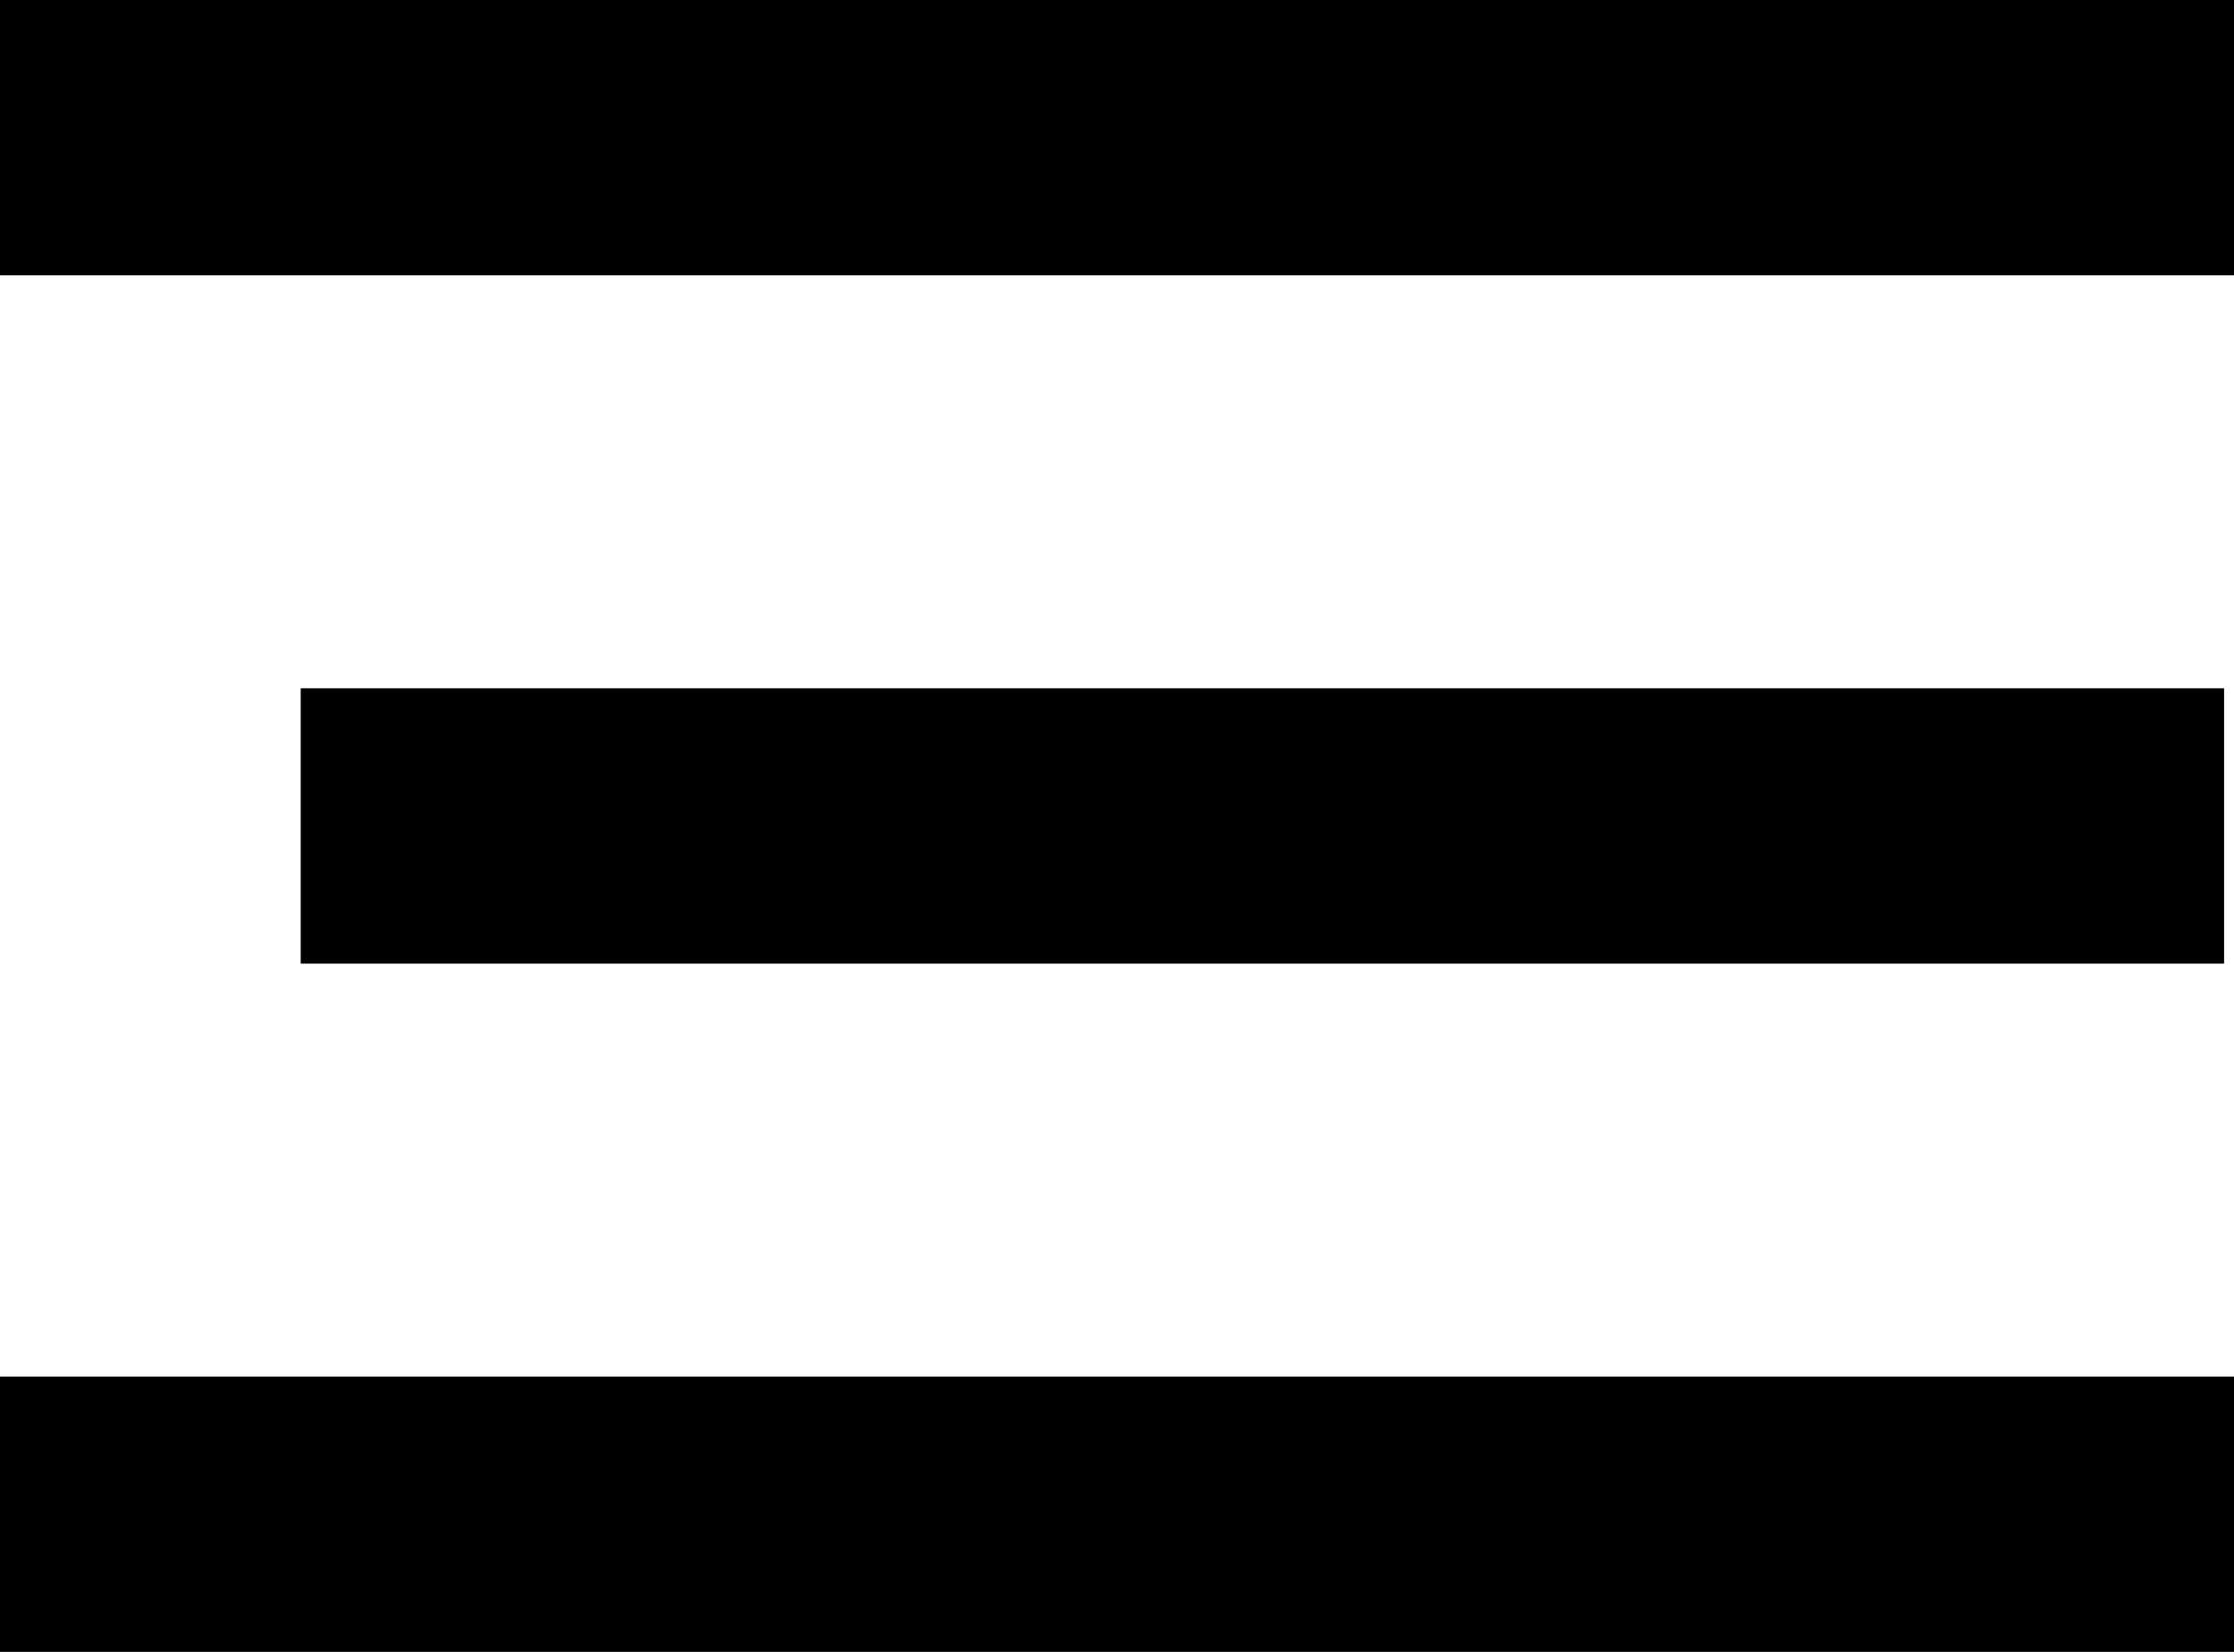
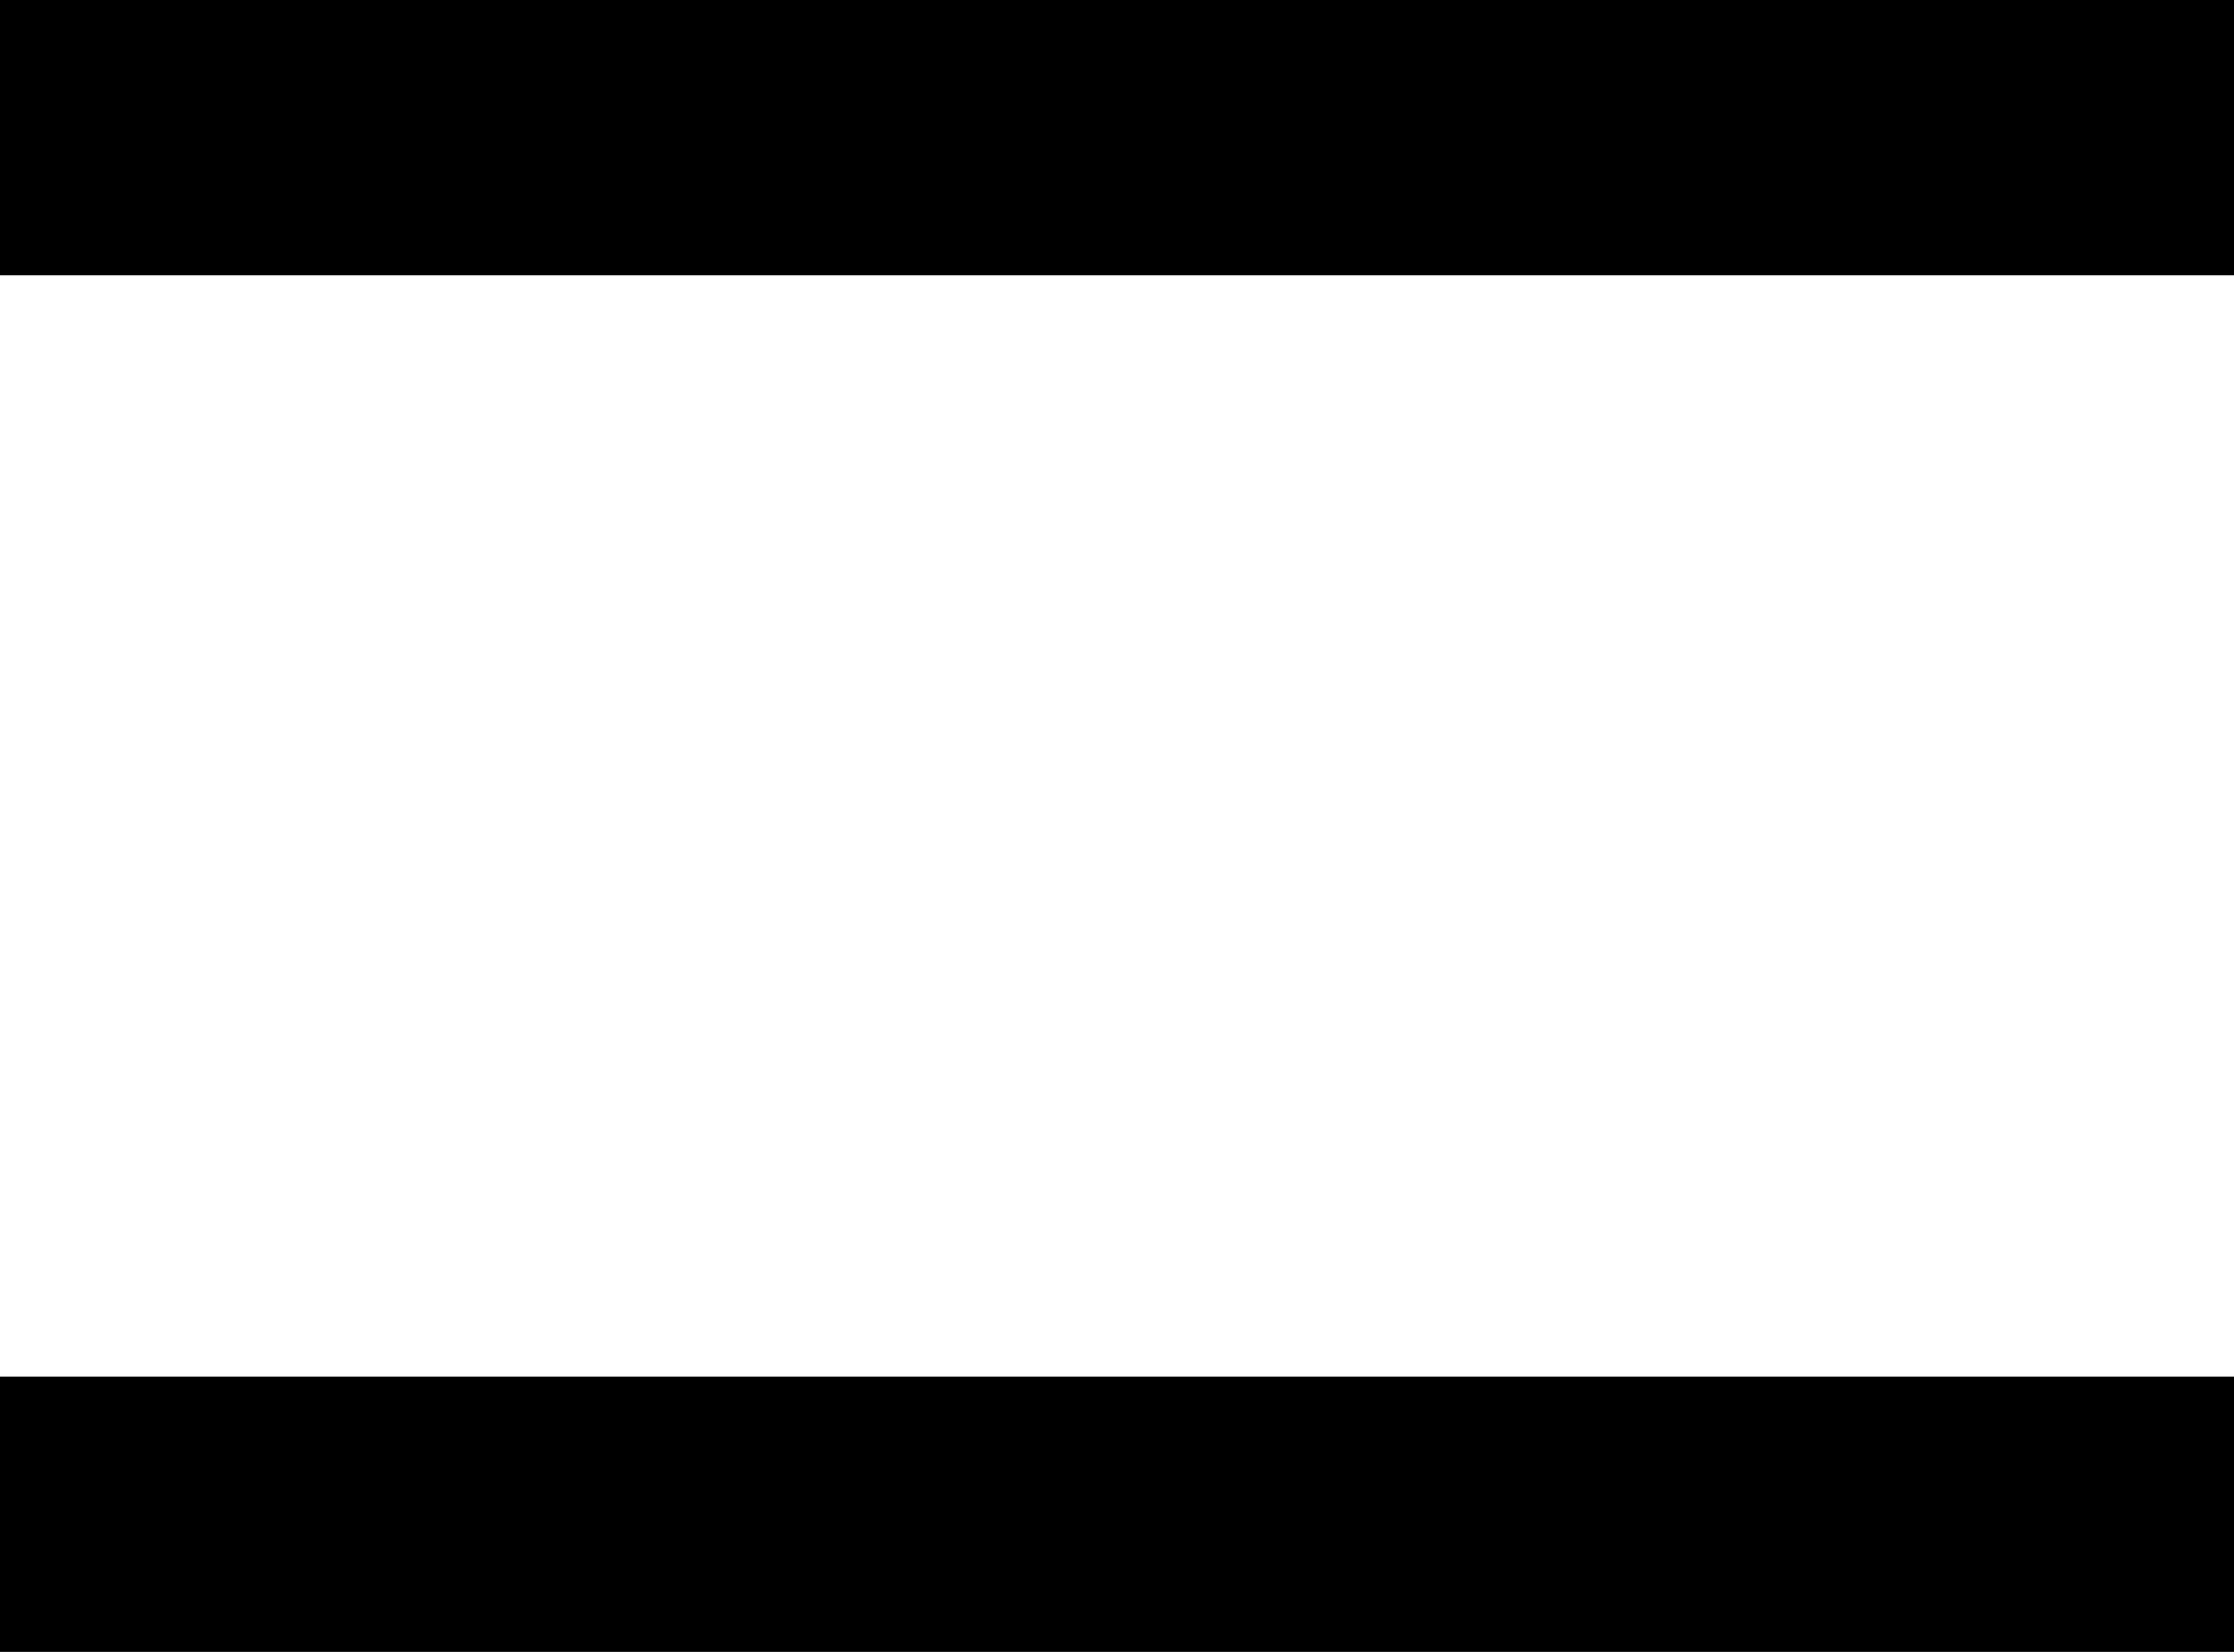
<svg xmlns="http://www.w3.org/2000/svg" viewBox="0 0 162.26 120">
  <g fill="none" stroke="#000" stroke-miterlimit="10" stroke-width="20">
    <path d="m0 10h162.26" />
-     <path d="m21.84 60h139.7" />
    <path d="m0 110h162.26" />
  </g>
</svg>